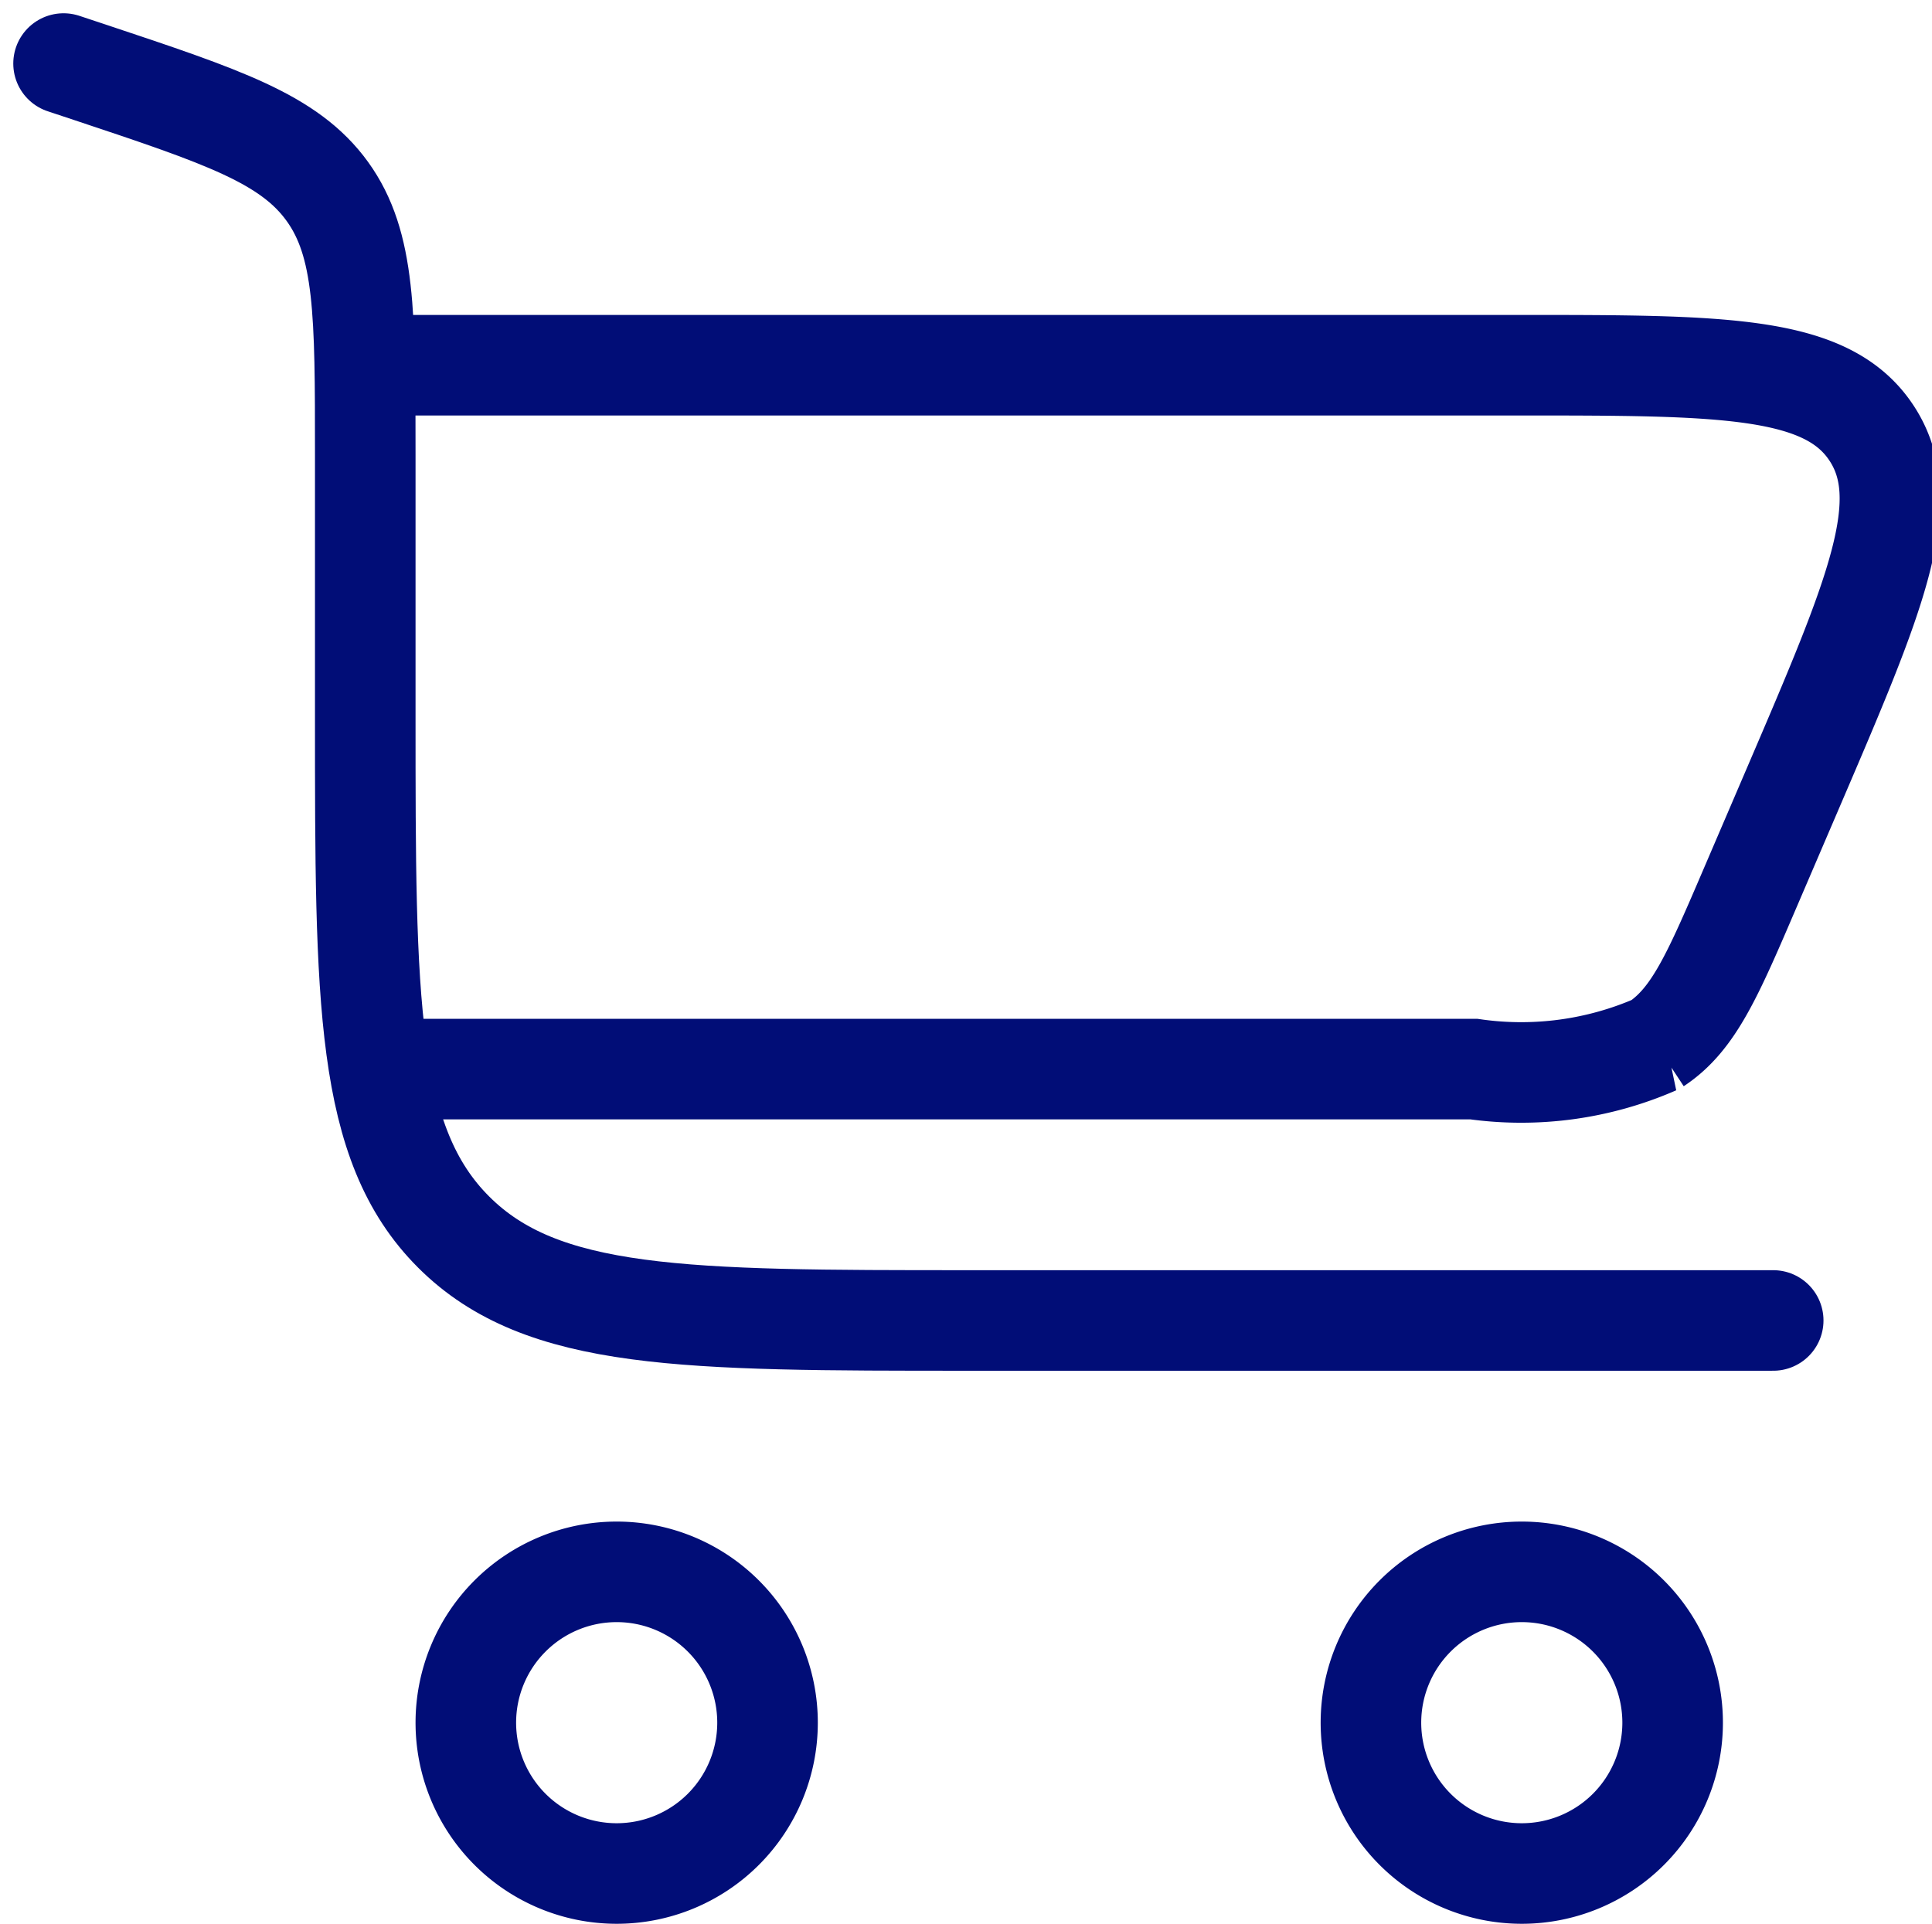
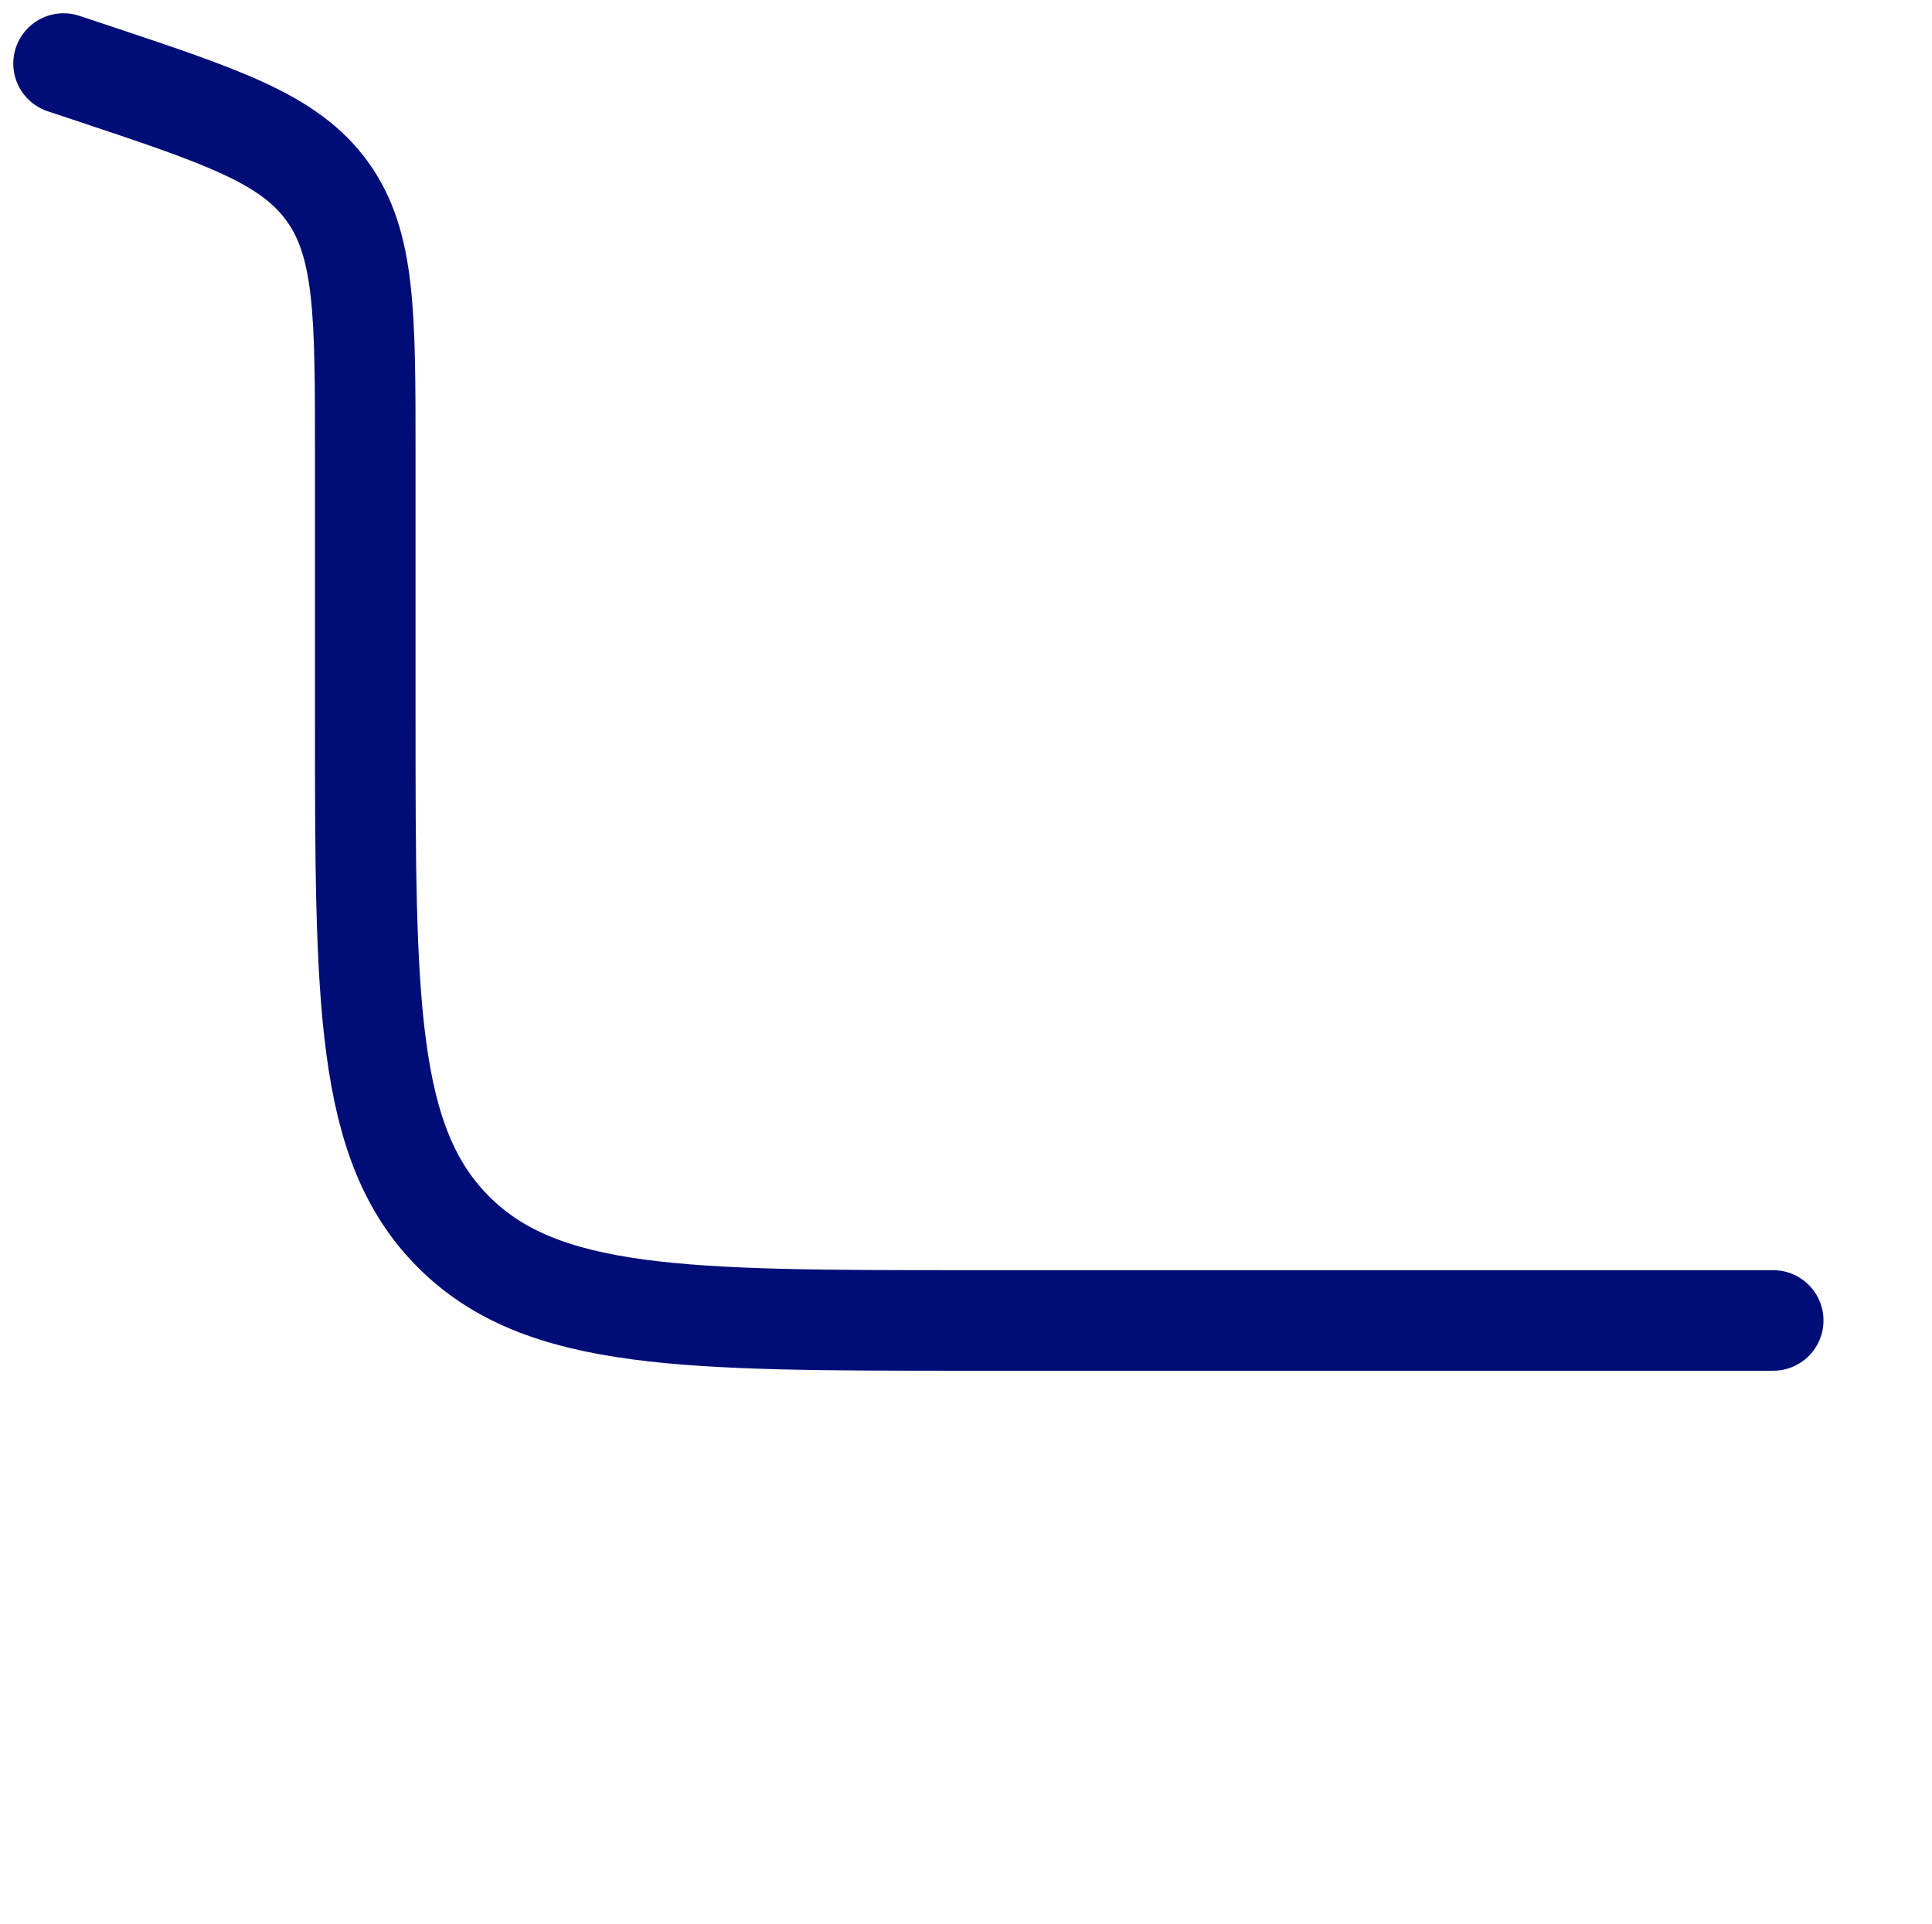
<svg xmlns="http://www.w3.org/2000/svg" width="19.211" height="19.133" viewBox="0 0 19.211 19.133">
  <g id="Group_131" data-name="Group 131" transform="translate(-607.368 127.632)">
    <g id="cart-large-2-svgrepo-com" transform="translate(606 -130)">
      <path id="Path_135" data-name="Path 135" d="M2,3l.265.088c1.32.44,1.98.66,2.358,1.184S5,5.492,5,6.883V9.5c0,2.828,0,4.243.879,5.121S8.172,15.5,11,15.5h8" fill="none" stroke="#010d77" stroke-linecap="round" stroke-width="1" />
-       <path id="Path_136" data-name="Path 136" d="M7.5,18A1.5,1.5,0,1,1,6,19.5,1.5,1.5,0,0,1,7.5,18Z" fill="none" stroke="#010d77" stroke-width="1" />
-       <path id="Path_137" data-name="Path 137" d="M16.5,18A1.5,1.5,0,1,1,15,19.5,1.5,1.5,0,0,1,16.5,18Z" fill="none" stroke="#010d77" stroke-width="1" />
-       <path id="Path_138" data-name="Path 138" d="M5,6H16.45c2.055,0,3.082,0,3.527.674s.04,1.619-.77,3.508l-.429,1c-.378.882-.567,1.323-.943,1.571A3.343,3.343,0,0,1,16.022,13H5" fill="none" stroke="#010d77" stroke-width="1" />
    </g>
  </g>
</svg>